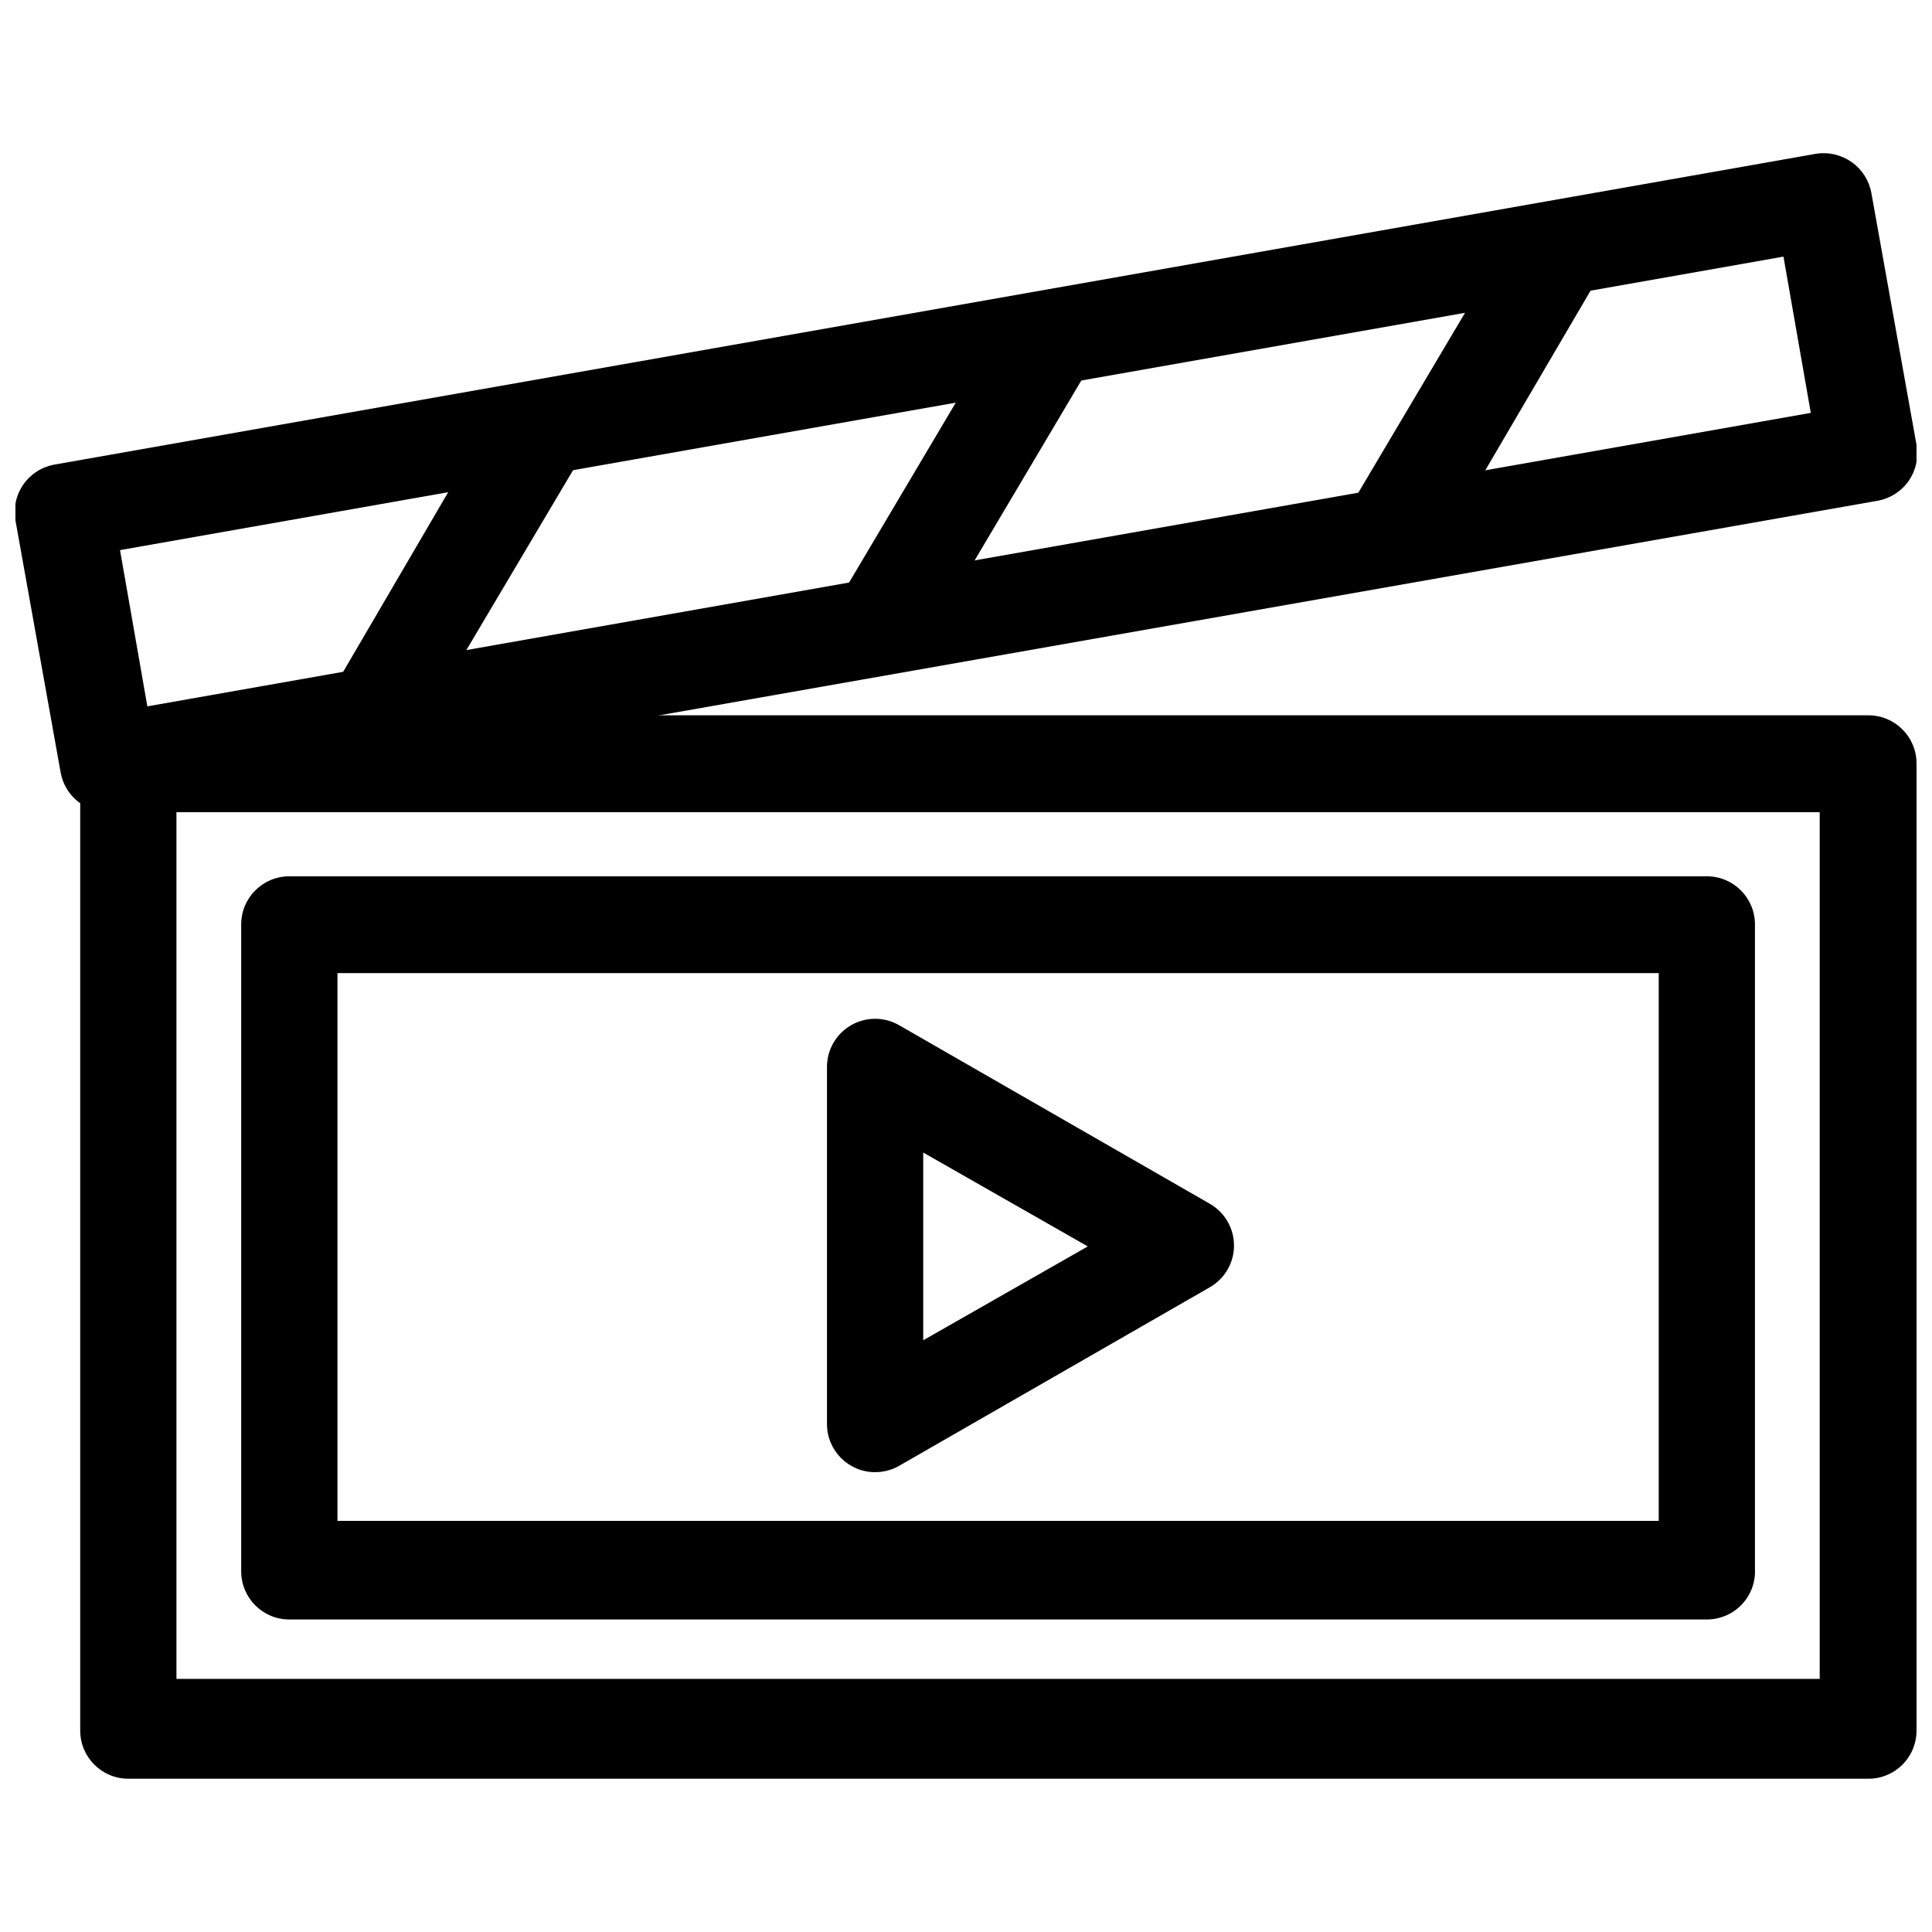
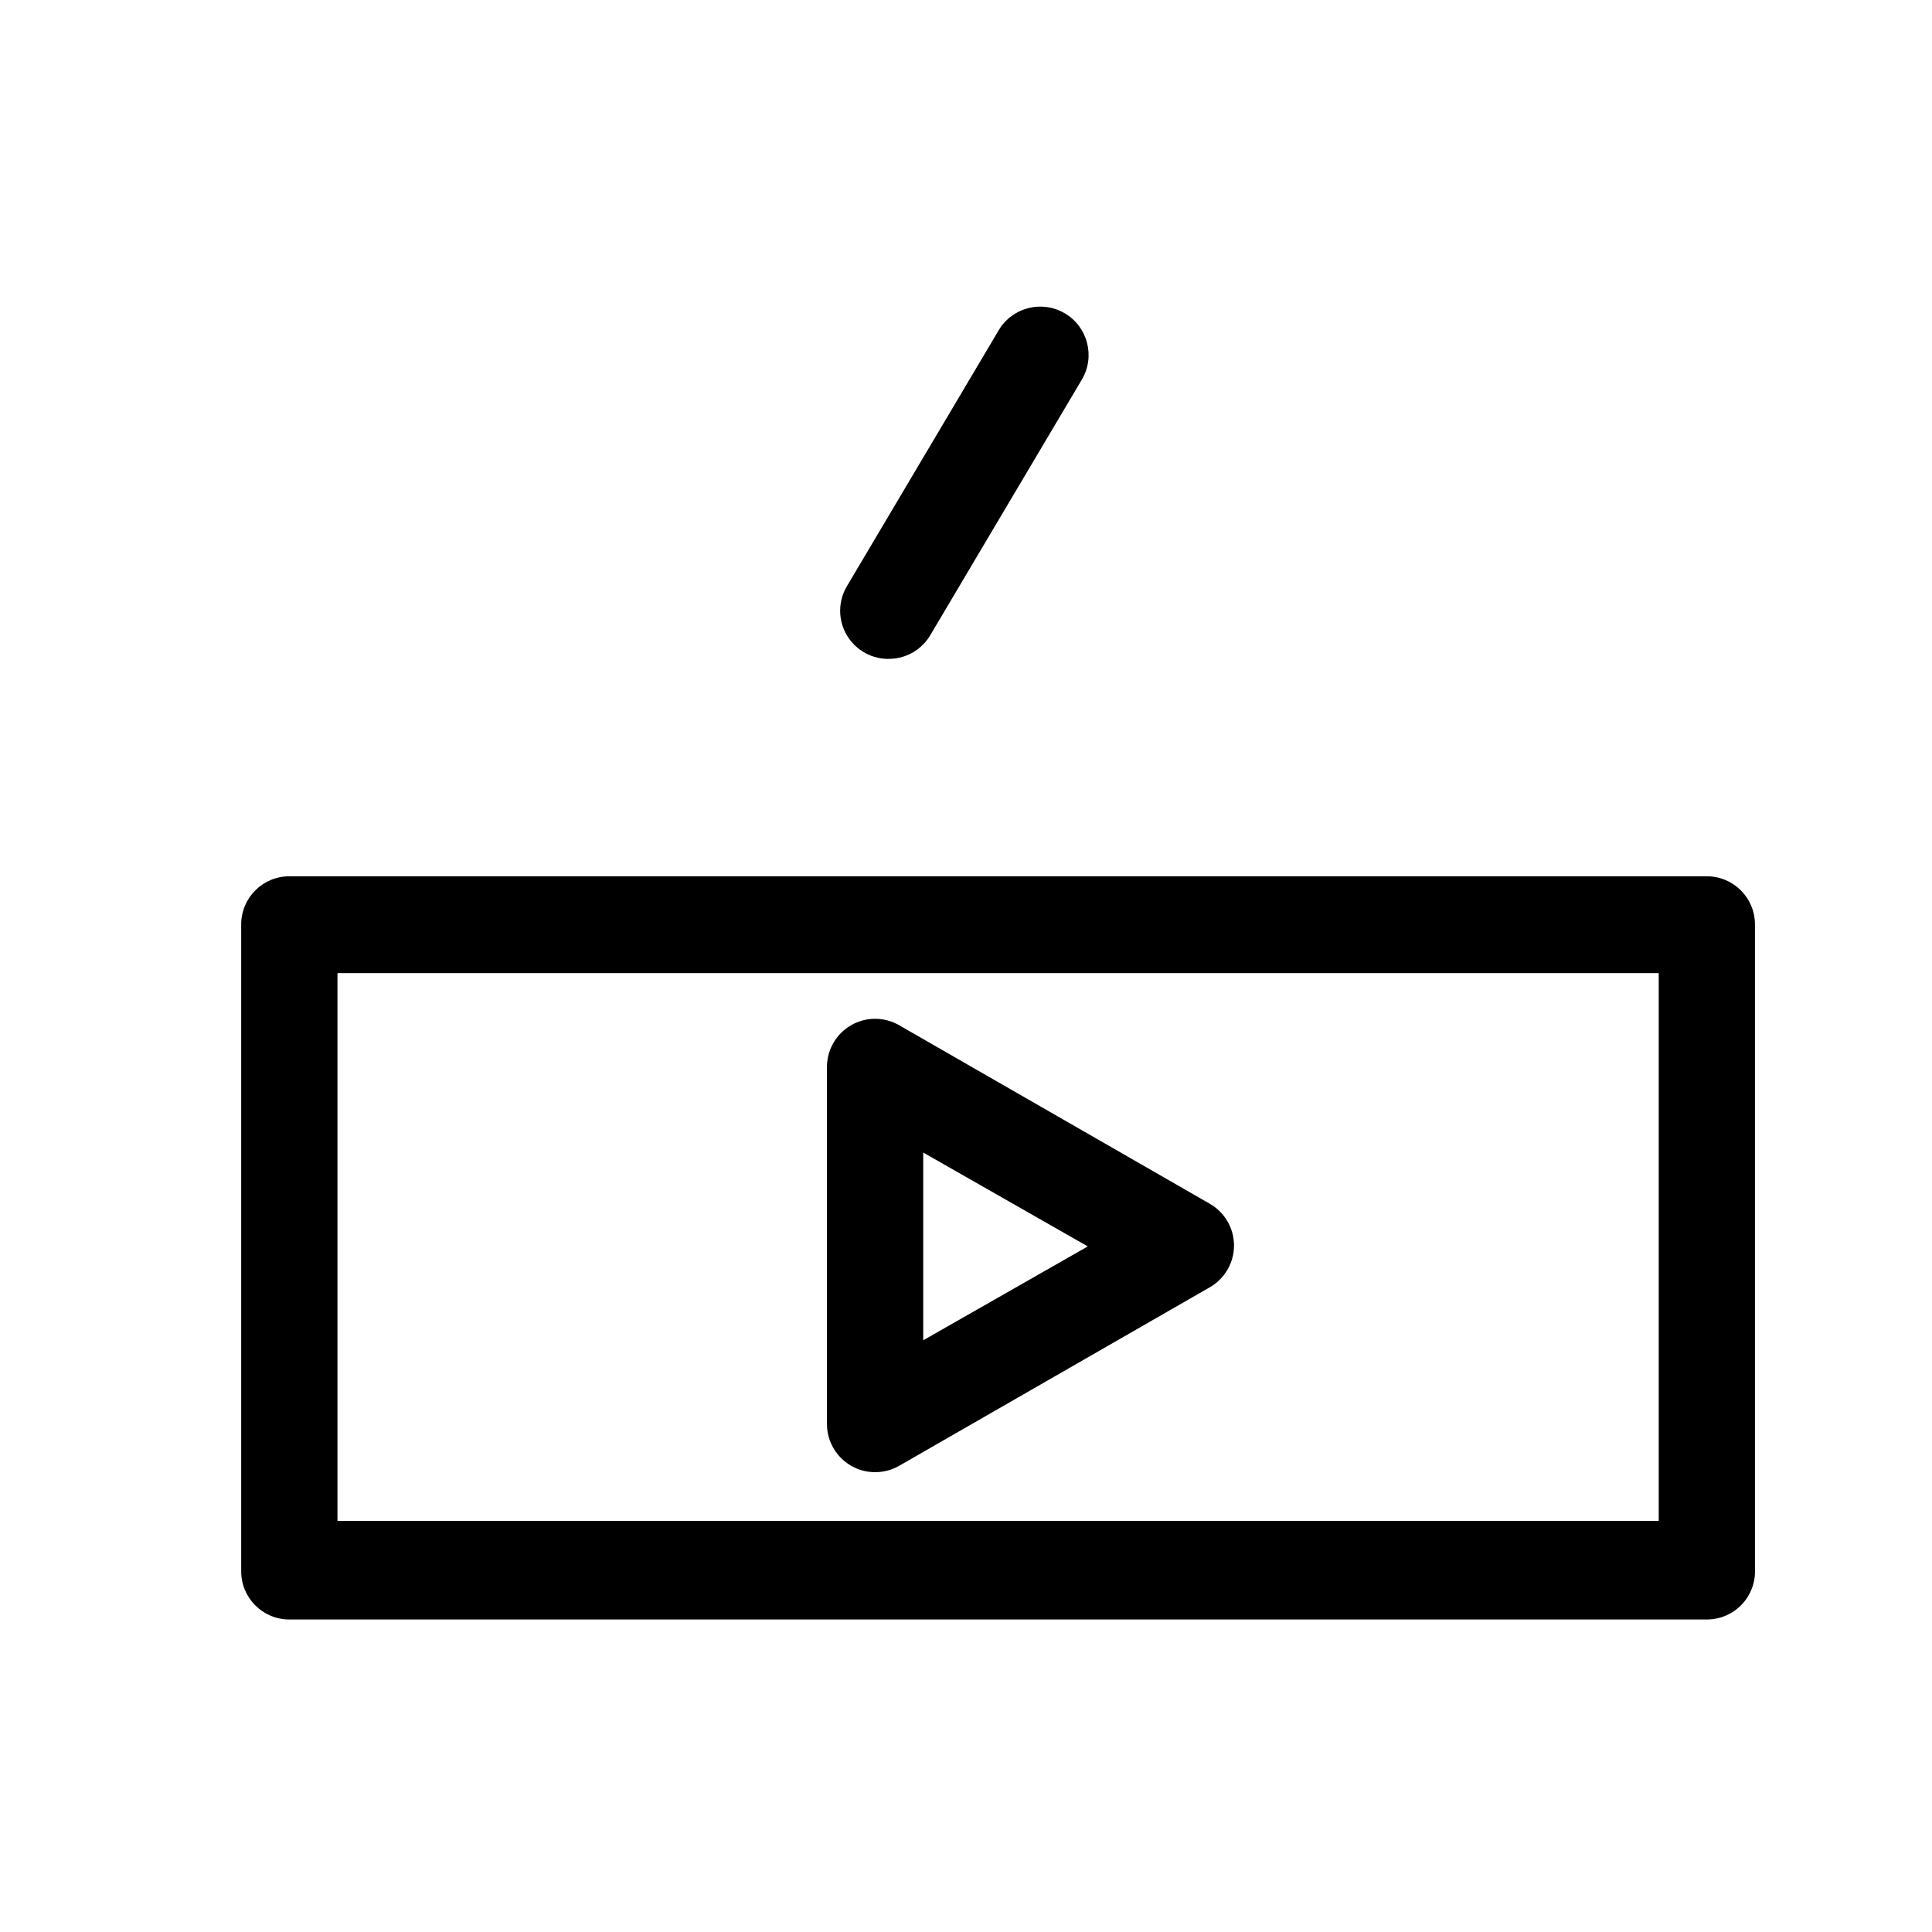
<svg xmlns="http://www.w3.org/2000/svg" width="800px" height="800px" version="1.1" viewBox="144 144 512 512">
  <defs>
    <clipPath id="b">
-       <path d="m165 333h486.9v283h-486.9z" />
-     </clipPath>
+       </clipPath>
    <clipPath id="a">
-       <path d="m148.09 184h503.81v176h-503.81z" />
-     </clipPath>
+       </clipPath>
  </defs>
  <g clip-path="url(#b)">
-     <path d="m639.15 615.38h-461.14c-7.043 0-12.754-5.711-12.754-12.754v-256.31c0-7.043 5.711-12.754 12.754-12.754h461.14c7.043 0 12.75 5.711 12.75 12.754v256.16c0.043 3.406-1.281 6.691-3.68 9.117-2.394 2.426-5.664 3.793-9.07 3.793zm-448.39-26.453h435.48v-229.7h-435.48z" />
-   </g>
+     </g>
  <path d="m596.33 573.18h-375.66c-7.043 0-12.75-5.711-12.75-12.754v-171.45c0-7.043 5.707-12.75 12.75-12.75h375.66c7.043 0 12.75 5.707 12.75 12.75v170.82c0.176 3.488-1.094 6.898-3.504 9.426-2.41 2.531-5.754 3.961-9.246 3.957zm-362.9-26.137h350.15v-145.16h-350.15z" />
  <g clip-path="url(#a)">
    <path d="m172.66 359.22c-6.207 0.016-11.523-4.438-12.598-10.551l-11.965-66.754c-0.594-3.34 0.168-6.781 2.117-9.559 1.953-2.777 4.93-4.664 8.273-5.242l466.65-82.34c3.367-0.562 6.82 0.23 9.605 2.203 2.742 1.941 4.609 4.883 5.195 8.188l11.965 66.754c0.594 3.344-0.168 6.785-2.117 9.562-1.949 2.777-4.93 4.66-8.273 5.238l-466.65 82.184zm3.148-69.434 7.242 41.406 440.83-77.777-7.242-41.406z" />
  </g>
  <path d="m375.91 534.14c-7.043 0-12.754-5.707-12.754-12.75v-94.465c-0.062-4.606 2.359-8.887 6.34-11.203 3.977-2.316 8.898-2.309 12.867 0.023l82.184 47.23 0.004 0.004c4 2.262 6.473 6.5 6.473 11.098 0 4.598-2.473 8.836-6.473 11.098l-82.184 47.23-0.004 0.004c-1.957 1.141-4.188 1.738-6.453 1.73zm12.754-84.703v49.75l43.609-24.875z" />
-   <path d="m245.39 342.38c-4.625 0.043-8.91-2.422-11.199-6.445-2.289-4.019-2.219-8.965 0.18-12.918l39.676-67.859c3.609-6.086 11.469-8.094 17.555-4.484 6.086 3.606 8.094 11.465 4.484 17.555l-40.148 67.699h0.004c-2.168 3.824-6.156 6.266-10.551 6.453z" />
  <path d="m380 318.6c-4.711 0.223-9.156-2.176-11.562-6.231-2.41-4.055-2.383-9.105 0.07-13.133l40.148-67.699h-0.004c3.609-6.09 11.469-8.098 17.555-4.488 6.09 3.609 8.098 11.469 4.488 17.555l-40.148 67.699c-2.207 3.766-6.184 6.141-10.547 6.297z" />
-   <path d="m514.46 294.83c-4.625 0.043-8.91-2.422-11.199-6.445-2.289-4.019-2.219-8.965 0.18-12.918l40.148-67.699c3.606-6.09 11.465-8.098 17.555-4.488 6.086 3.609 8.094 11.469 4.484 17.555l-39.676 67.699c-2.375 4.059-6.793 6.477-11.492 6.297z" />
</svg>